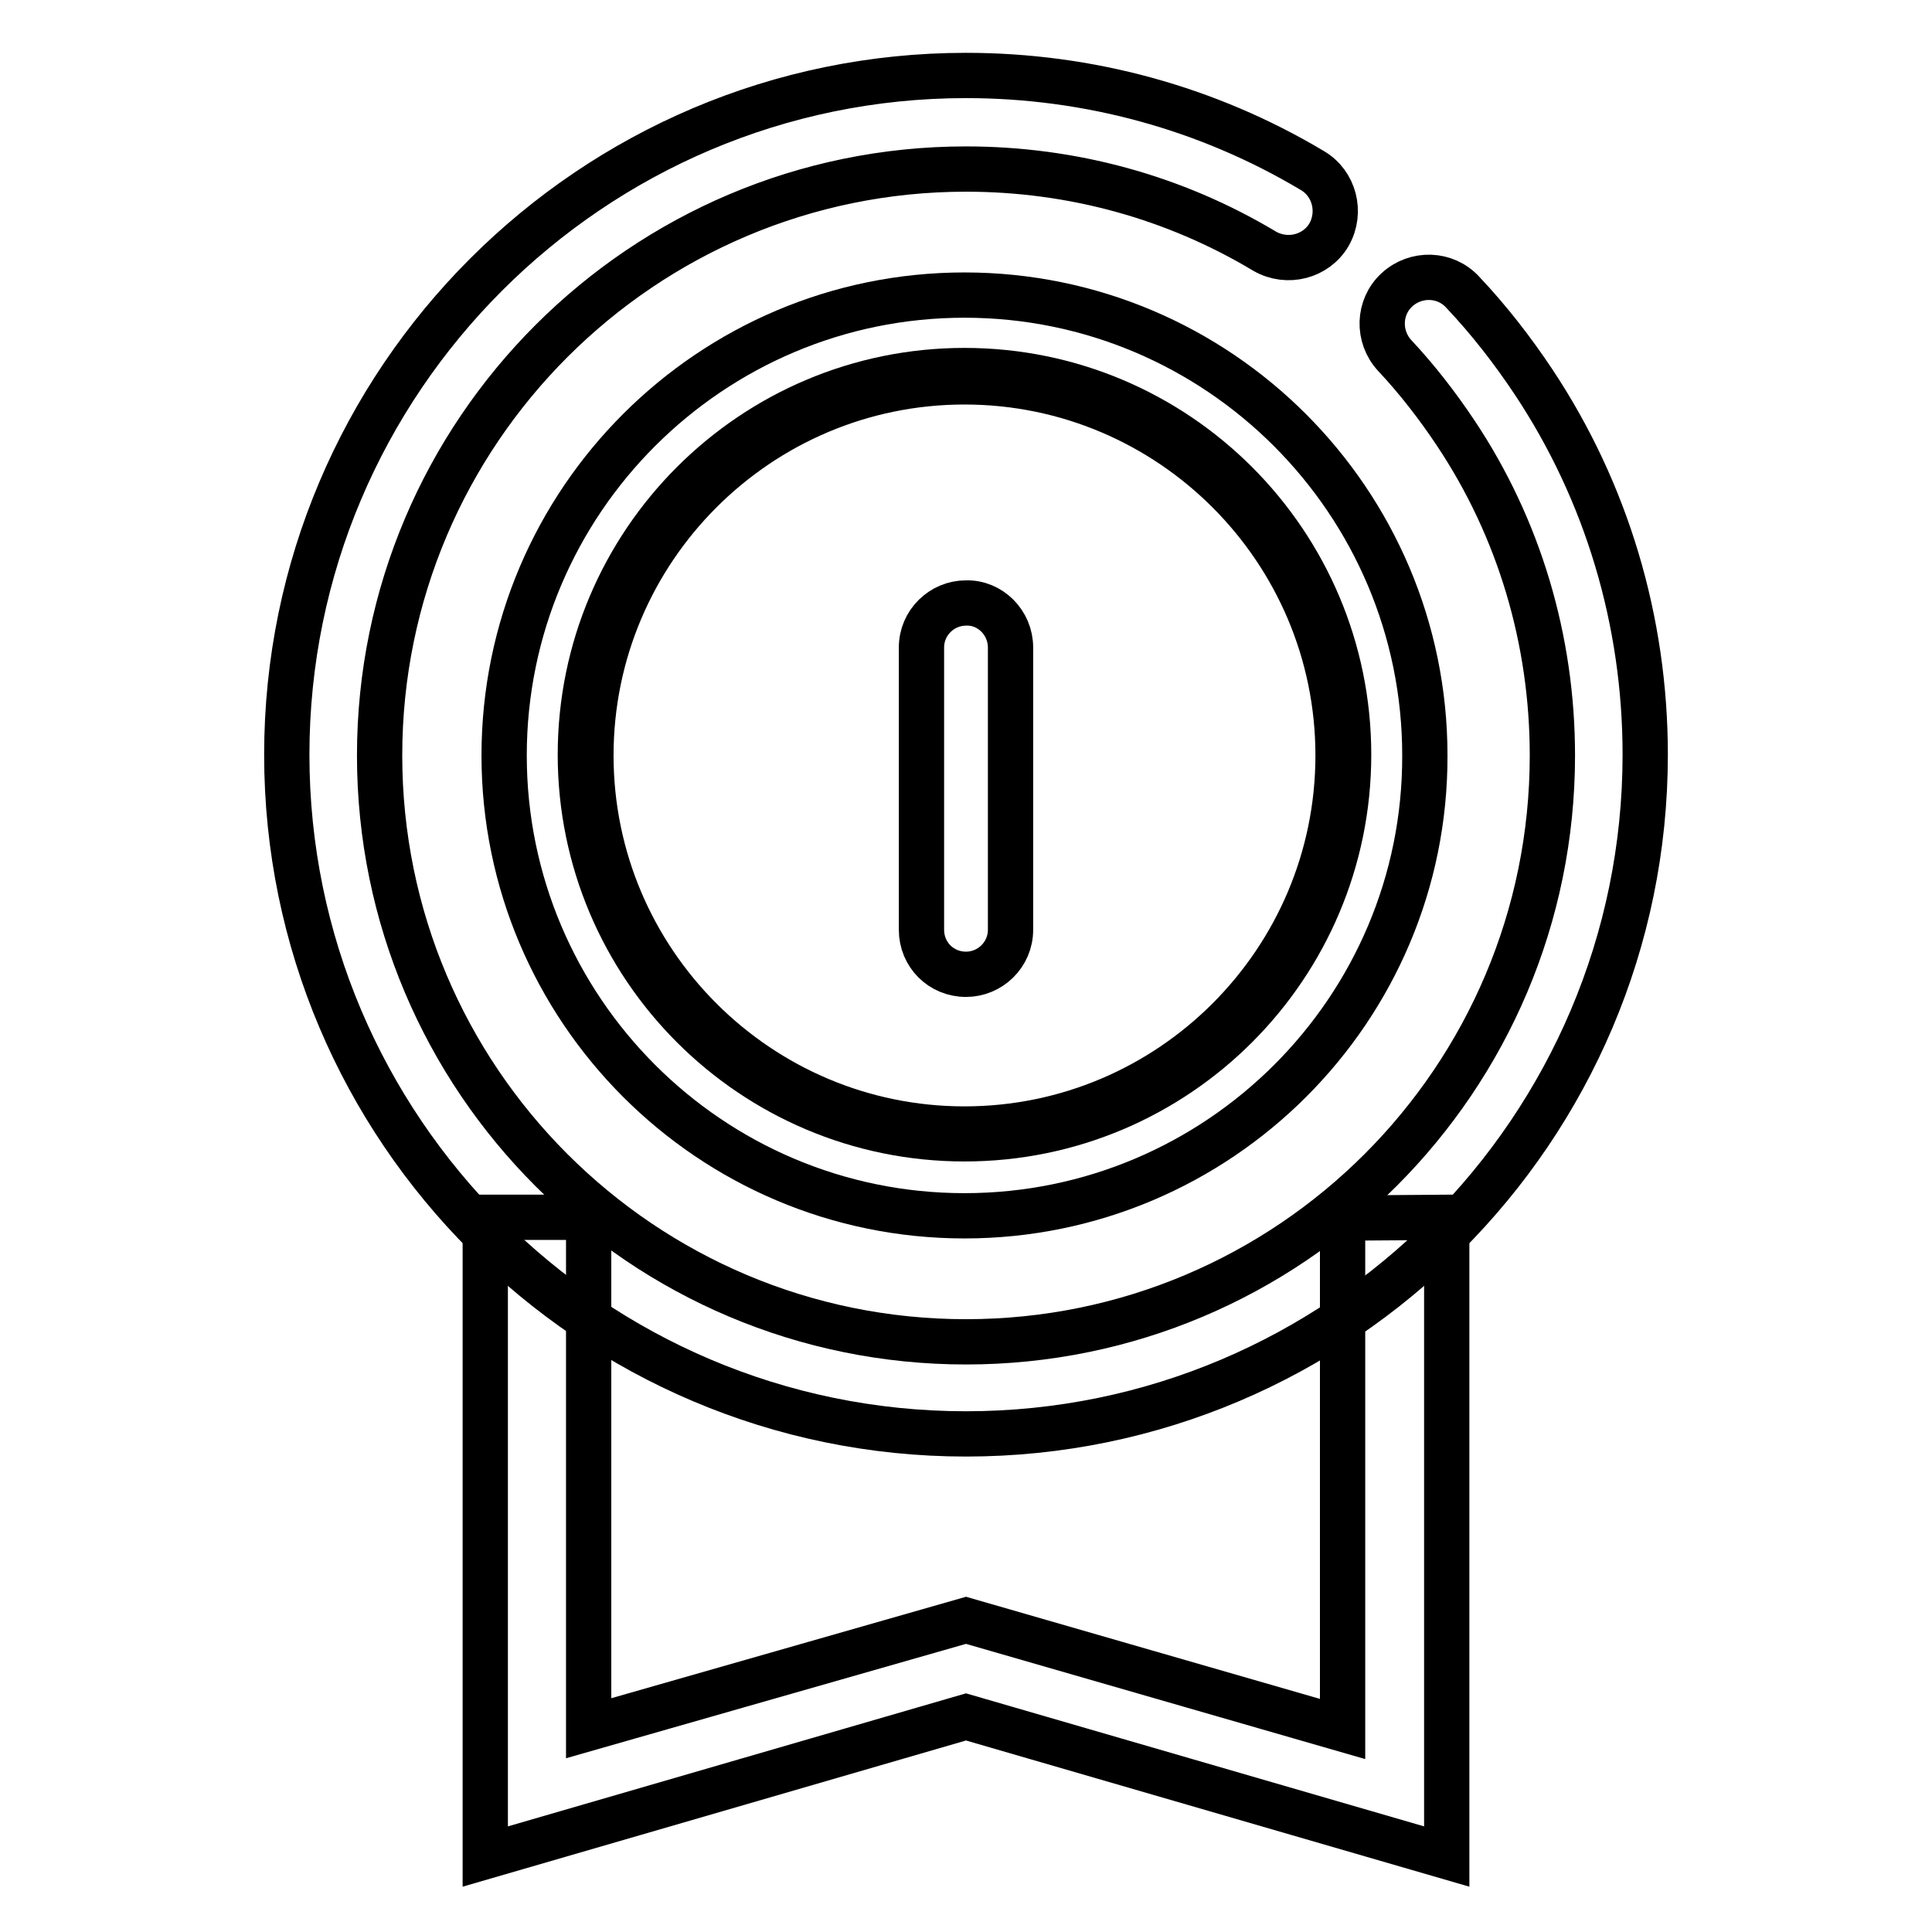
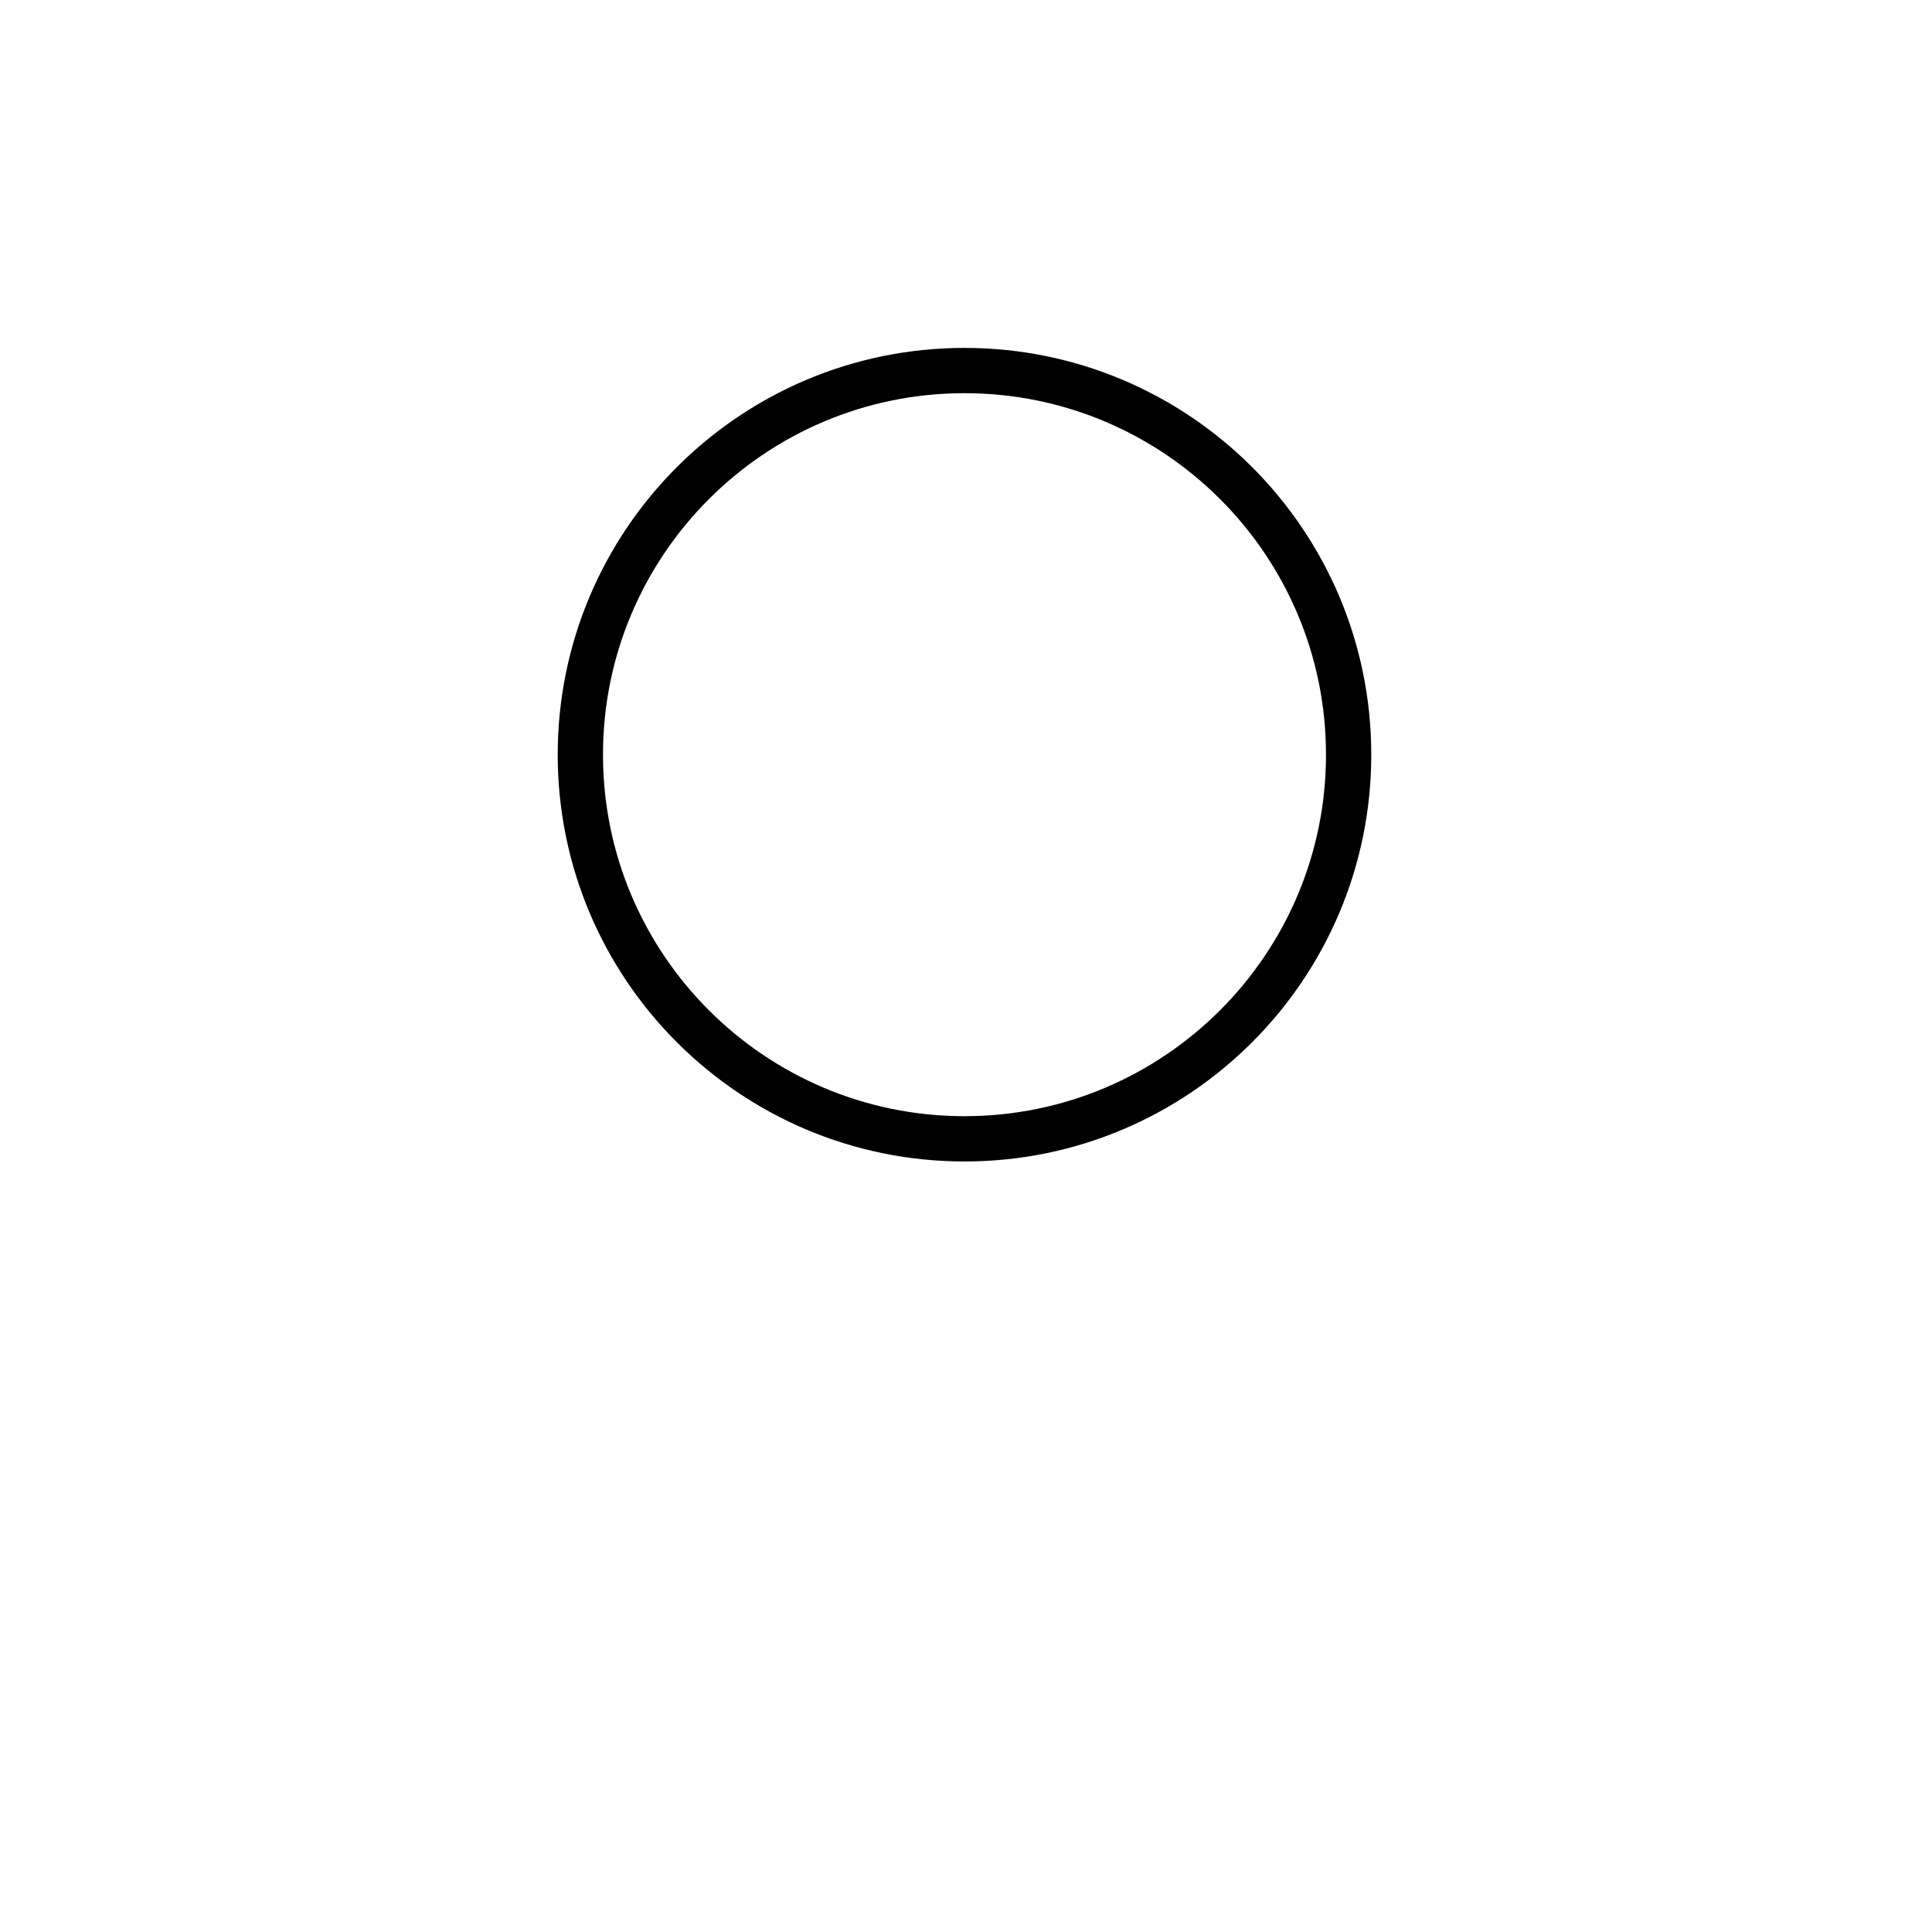
<svg xmlns="http://www.w3.org/2000/svg" version="1.1" x="0px" y="0px" viewBox="0 0 256 256" enable-background="new 0 0 256 256" xml:space="preserve">
  <g>
    <path stroke-width="6" fill-opacity="0" stroke="#000000" d="M76.9,100c0,28.1,22.8,50.9,50.9,50.9c28.1,0,50.9-22.8,50.9-50.9c0-28.1-22.8-50.9-50.9-50.9 C99.7,49.1,76.9,71.9,76.9,100z" />
-     <path stroke-width="6" fill-opacity="0" stroke="#000000" d="M127.8,161.1c-33.7,0-61-27.4-61-61c0-33.7,27.4-61,61-61c33.7,0,61,27.4,61,61 C188.9,133.7,161.5,161.1,127.8,161.1z M127.8,50.6c-27.3,0-49.5,22.2-49.5,49.5s22.2,49.5,49.5,49.5c27.3,0,49.5-22.2,49.5-49.5 S155.1,50.6,127.8,50.6z" />
-     <path stroke-width="6" fill-opacity="0" stroke="#000000" d="M191.7,161.3l-13.8,0.1l0,67.7L128,214.7L78,229v-67.7H64.3V246l63.7-18.5l63.7,18.5V161.3z M133.9,85.8 v37.4c0,3.3-2.7,5.9-5.9,5.9c-3.3,0-5.9-2.6-5.9-5.9V85.8c0-3.3,2.7-5.9,5.9-5.9C131.2,79.8,133.9,82.5,133.9,85.8z" />
-     <path stroke-width="6" fill-opacity="0" stroke="#000000" d="M128,190c-49.6,0-90-40.4-90-90c0-49.6,40.4-90,90-90c16.2,0,32,4.3,45.9,12.6c2.9,1.7,3.9,5.5,2.2,8.5 c-1.7,2.9-5.5,3.9-8.5,2.2C155.6,26.1,142,22.4,128,22.4c-42.8,0-77.7,34.8-77.7,77.7s34.8,77.7,77.7,77.7s77.7-34.8,77.7-77.7 c0-15.3-4.4-30.1-12.8-42.7c-2.4-3.6-5.1-7.1-8.1-10.3c-2.3-2.5-2.2-6.4,0.3-8.7c2.5-2.3,6.4-2.2,8.7,0.3c3.5,3.7,6.6,7.7,9.4,11.9 C212.9,65.2,218,82.3,218,100C218,149.6,177.6,190,128,190L128,190z" />
  </g>
</svg>